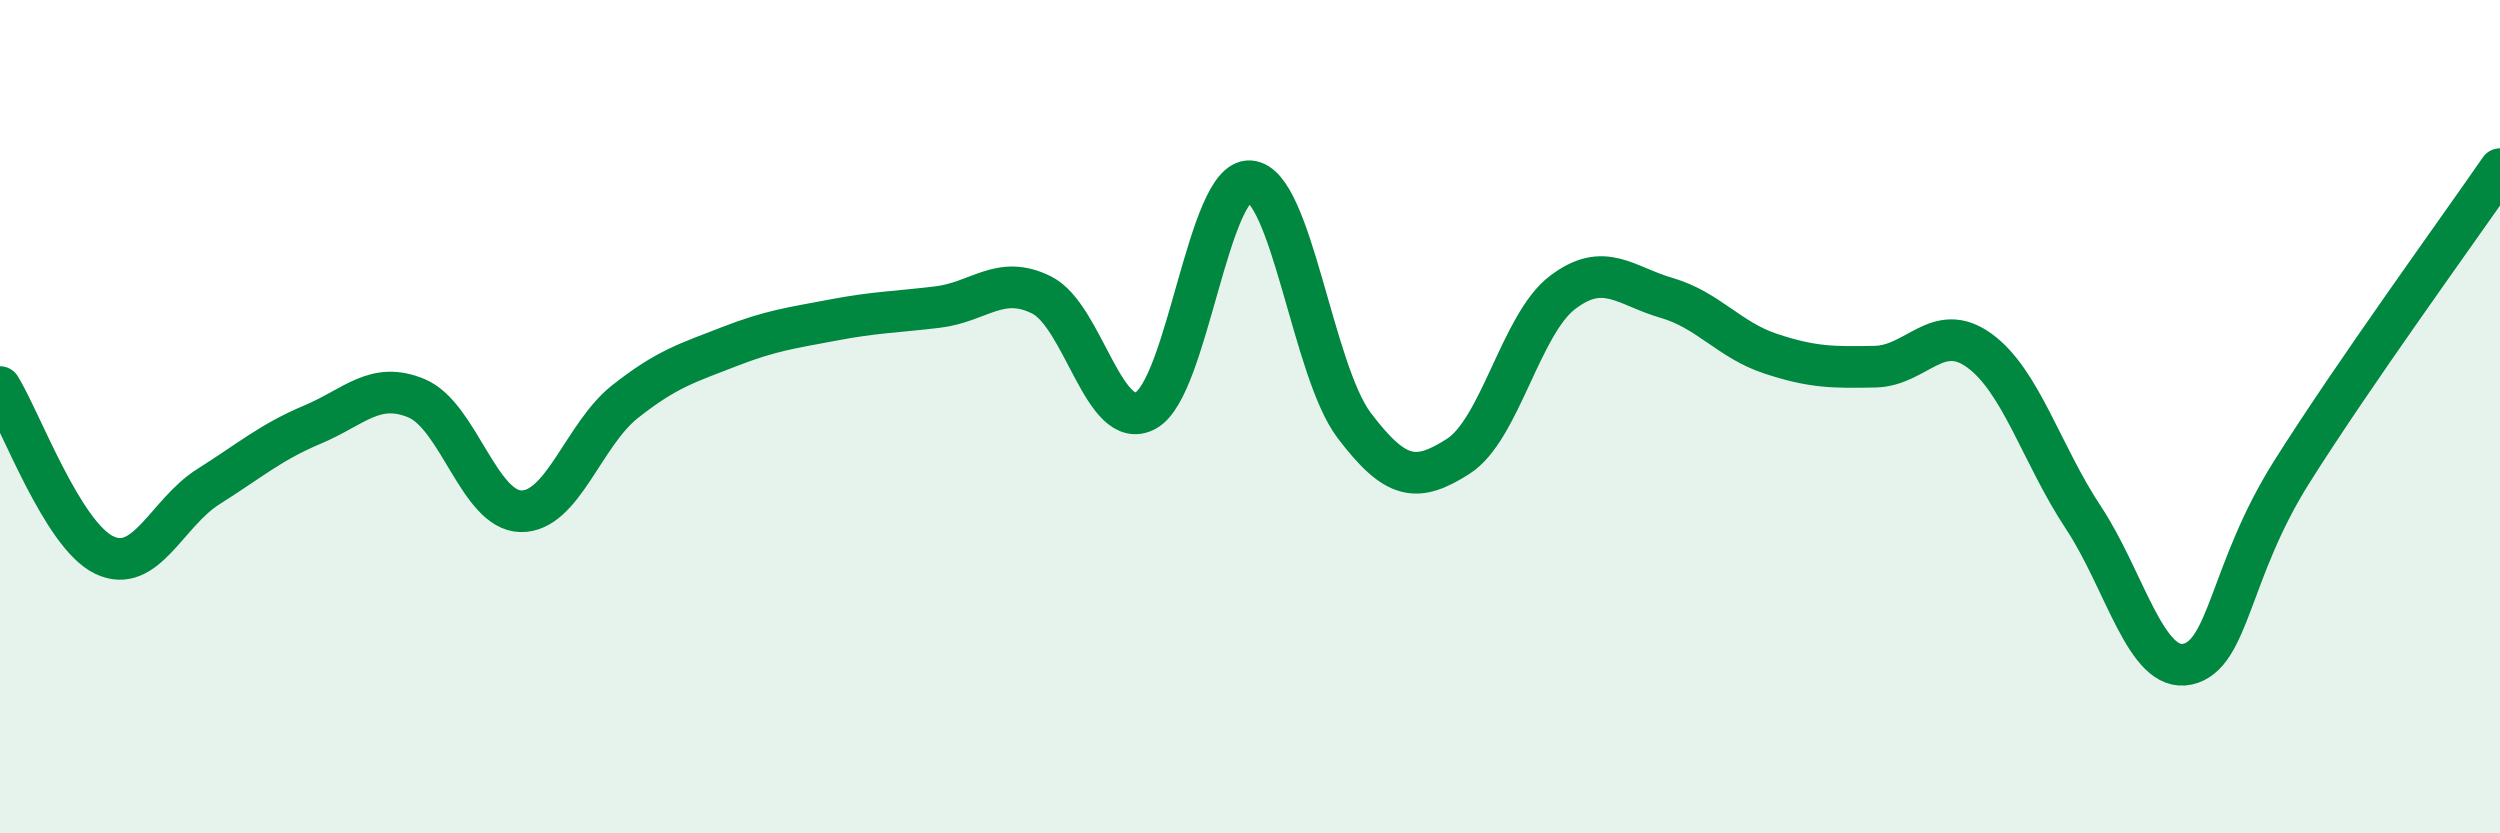
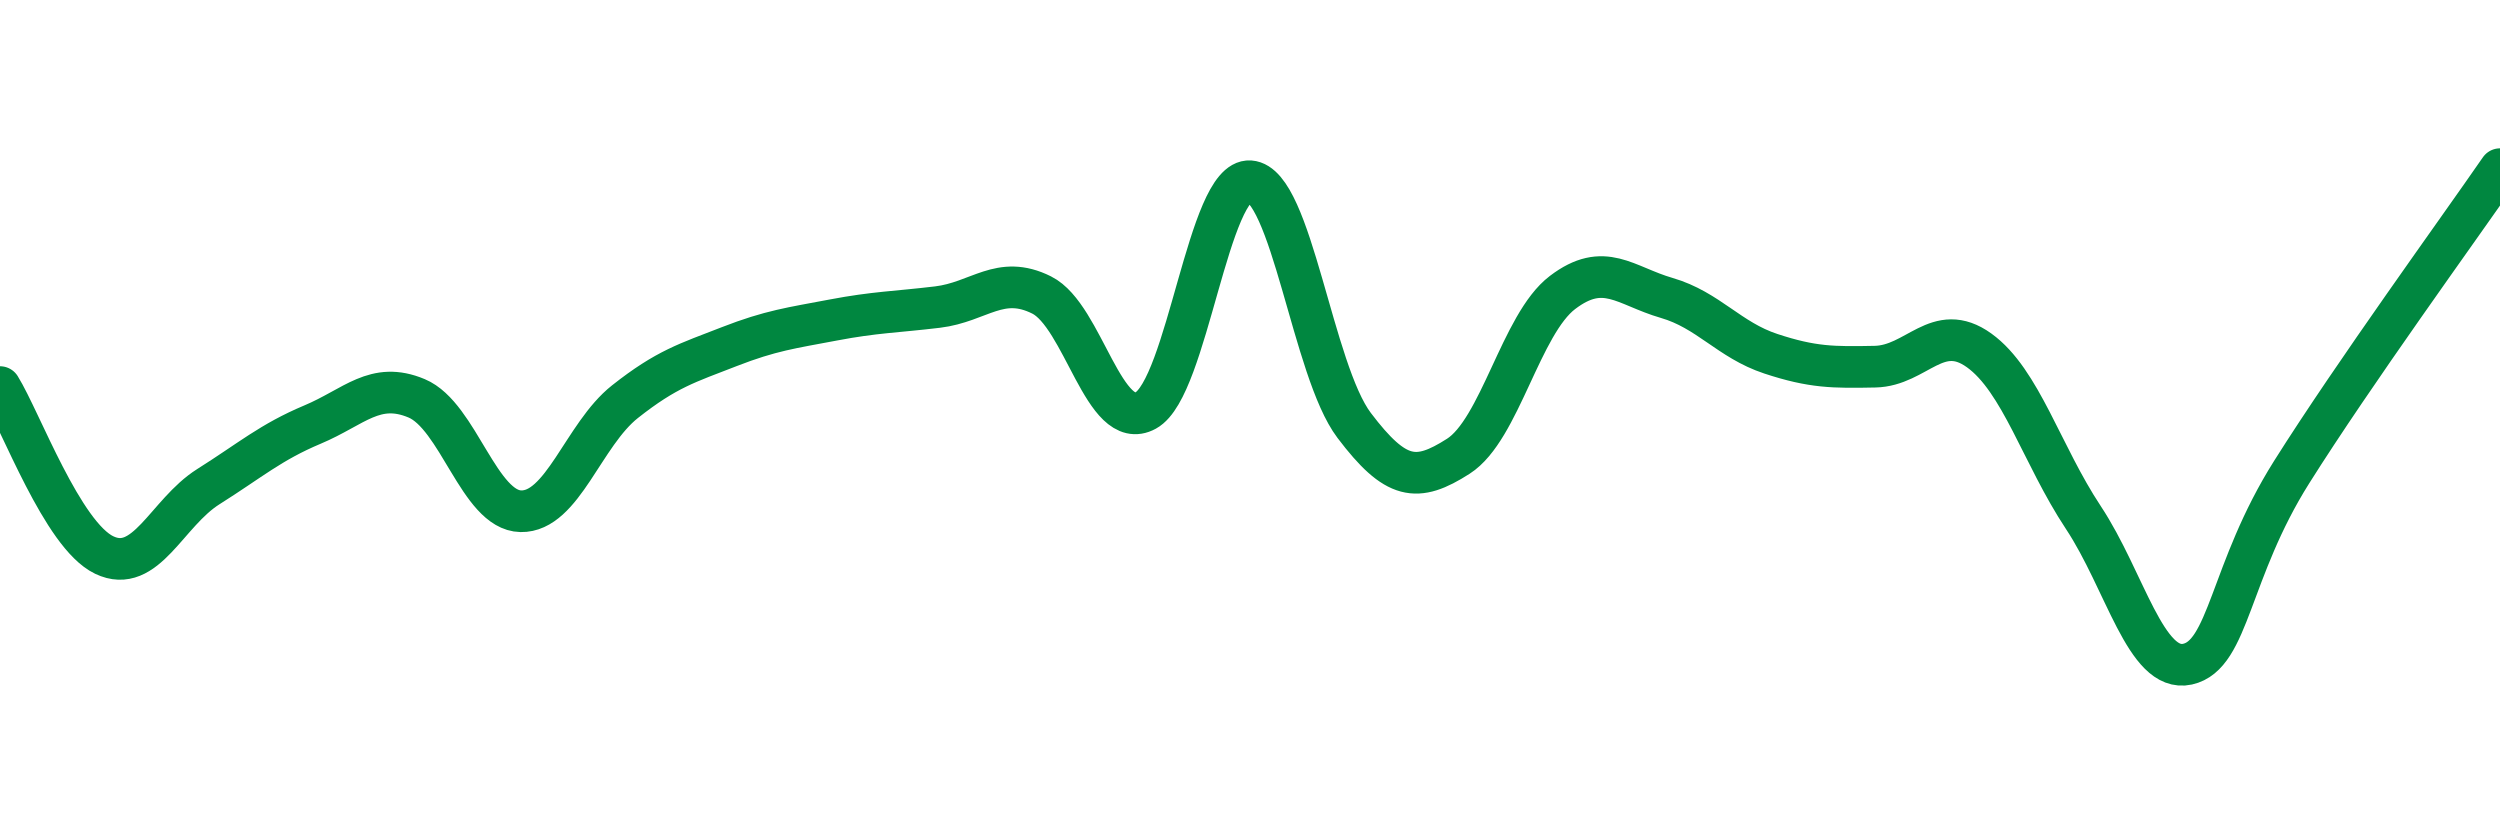
<svg xmlns="http://www.w3.org/2000/svg" width="60" height="20" viewBox="0 0 60 20">
-   <path d="M 0,9.29 C 0.5,10.1 1.5,12.84 2.5,13.32 C 3.5,13.8 4,12.31 5,11.68 C 6,11.05 6.5,10.61 7.5,10.19 C 8.5,9.77 9,9.14 10,9.56 C 11,9.98 11.5,12.25 12.5,12.27 C 13.5,12.29 14,10.43 15,9.64 C 16,8.85 16.5,8.71 17.5,8.32 C 18.5,7.93 19,7.87 20,7.68 C 21,7.49 21.5,7.49 22.5,7.37 C 23.5,7.25 24,6.58 25,7.08 C 26,7.58 26.5,10.4 27.5,9.85 C 28.5,9.3 29,4.28 30,4.35 C 31,4.42 31.5,8.89 32.5,10.21 C 33.5,11.53 34,11.59 35,10.95 C 36,10.31 36.5,7.78 37.5,7.02 C 38.5,6.26 39,6.86 40,7.15 C 41,7.44 41.5,8.16 42.5,8.49 C 43.5,8.82 44,8.82 45,8.8 C 46,8.78 46.5,7.69 47.5,8.41 C 48.5,9.13 49,10.91 50,12.42 C 51,13.93 51.5,16.16 52.5,15.94 C 53.5,15.72 53.5,13.71 55,11.33 C 56.5,8.95 59,5.51 60,4.06L60 20L0 20Z" fill="#008740" opacity="0.1" stroke-linecap="round" stroke-linejoin="round" />
  <path d="M 0,9.29 C 0.5,10.1 1.5,12.84 2.5,13.32 C 3.5,13.8 4,12.31 5,11.68 C 6,11.05 6.5,10.61 7.5,10.19 C 8.5,9.77 9,9.14 10,9.56 C 11,9.98 11.5,12.25 12.5,12.27 C 13.5,12.29 14,10.43 15,9.64 C 16,8.85 16.5,8.71 17.5,8.32 C 18.5,7.93 19,7.87 20,7.68 C 21,7.49 21.5,7.49 22.5,7.37 C 23.5,7.25 24,6.58 25,7.08 C 26,7.58 26.5,10.4 27.5,9.85 C 28.5,9.3 29,4.28 30,4.35 C 31,4.42 31.5,8.89 32.5,10.21 C 33.5,11.53 34,11.59 35,10.95 C 36,10.31 36.5,7.78 37.5,7.02 C 38.5,6.26 39,6.86 40,7.15 C 41,7.44 41.5,8.16 42.5,8.49 C 43.5,8.82 44,8.82 45,8.8 C 46,8.78 46.5,7.69 47.5,8.41 C 48.5,9.13 49,10.91 50,12.42 C 51,13.93 51.5,16.16 52.5,15.94 C 53.5,15.72 53.5,13.71 55,11.33 C 56.5,8.95 59,5.51 60,4.06" stroke="#008740" stroke-width="1" fill="none" stroke-linecap="round" stroke-linejoin="round" />
</svg>